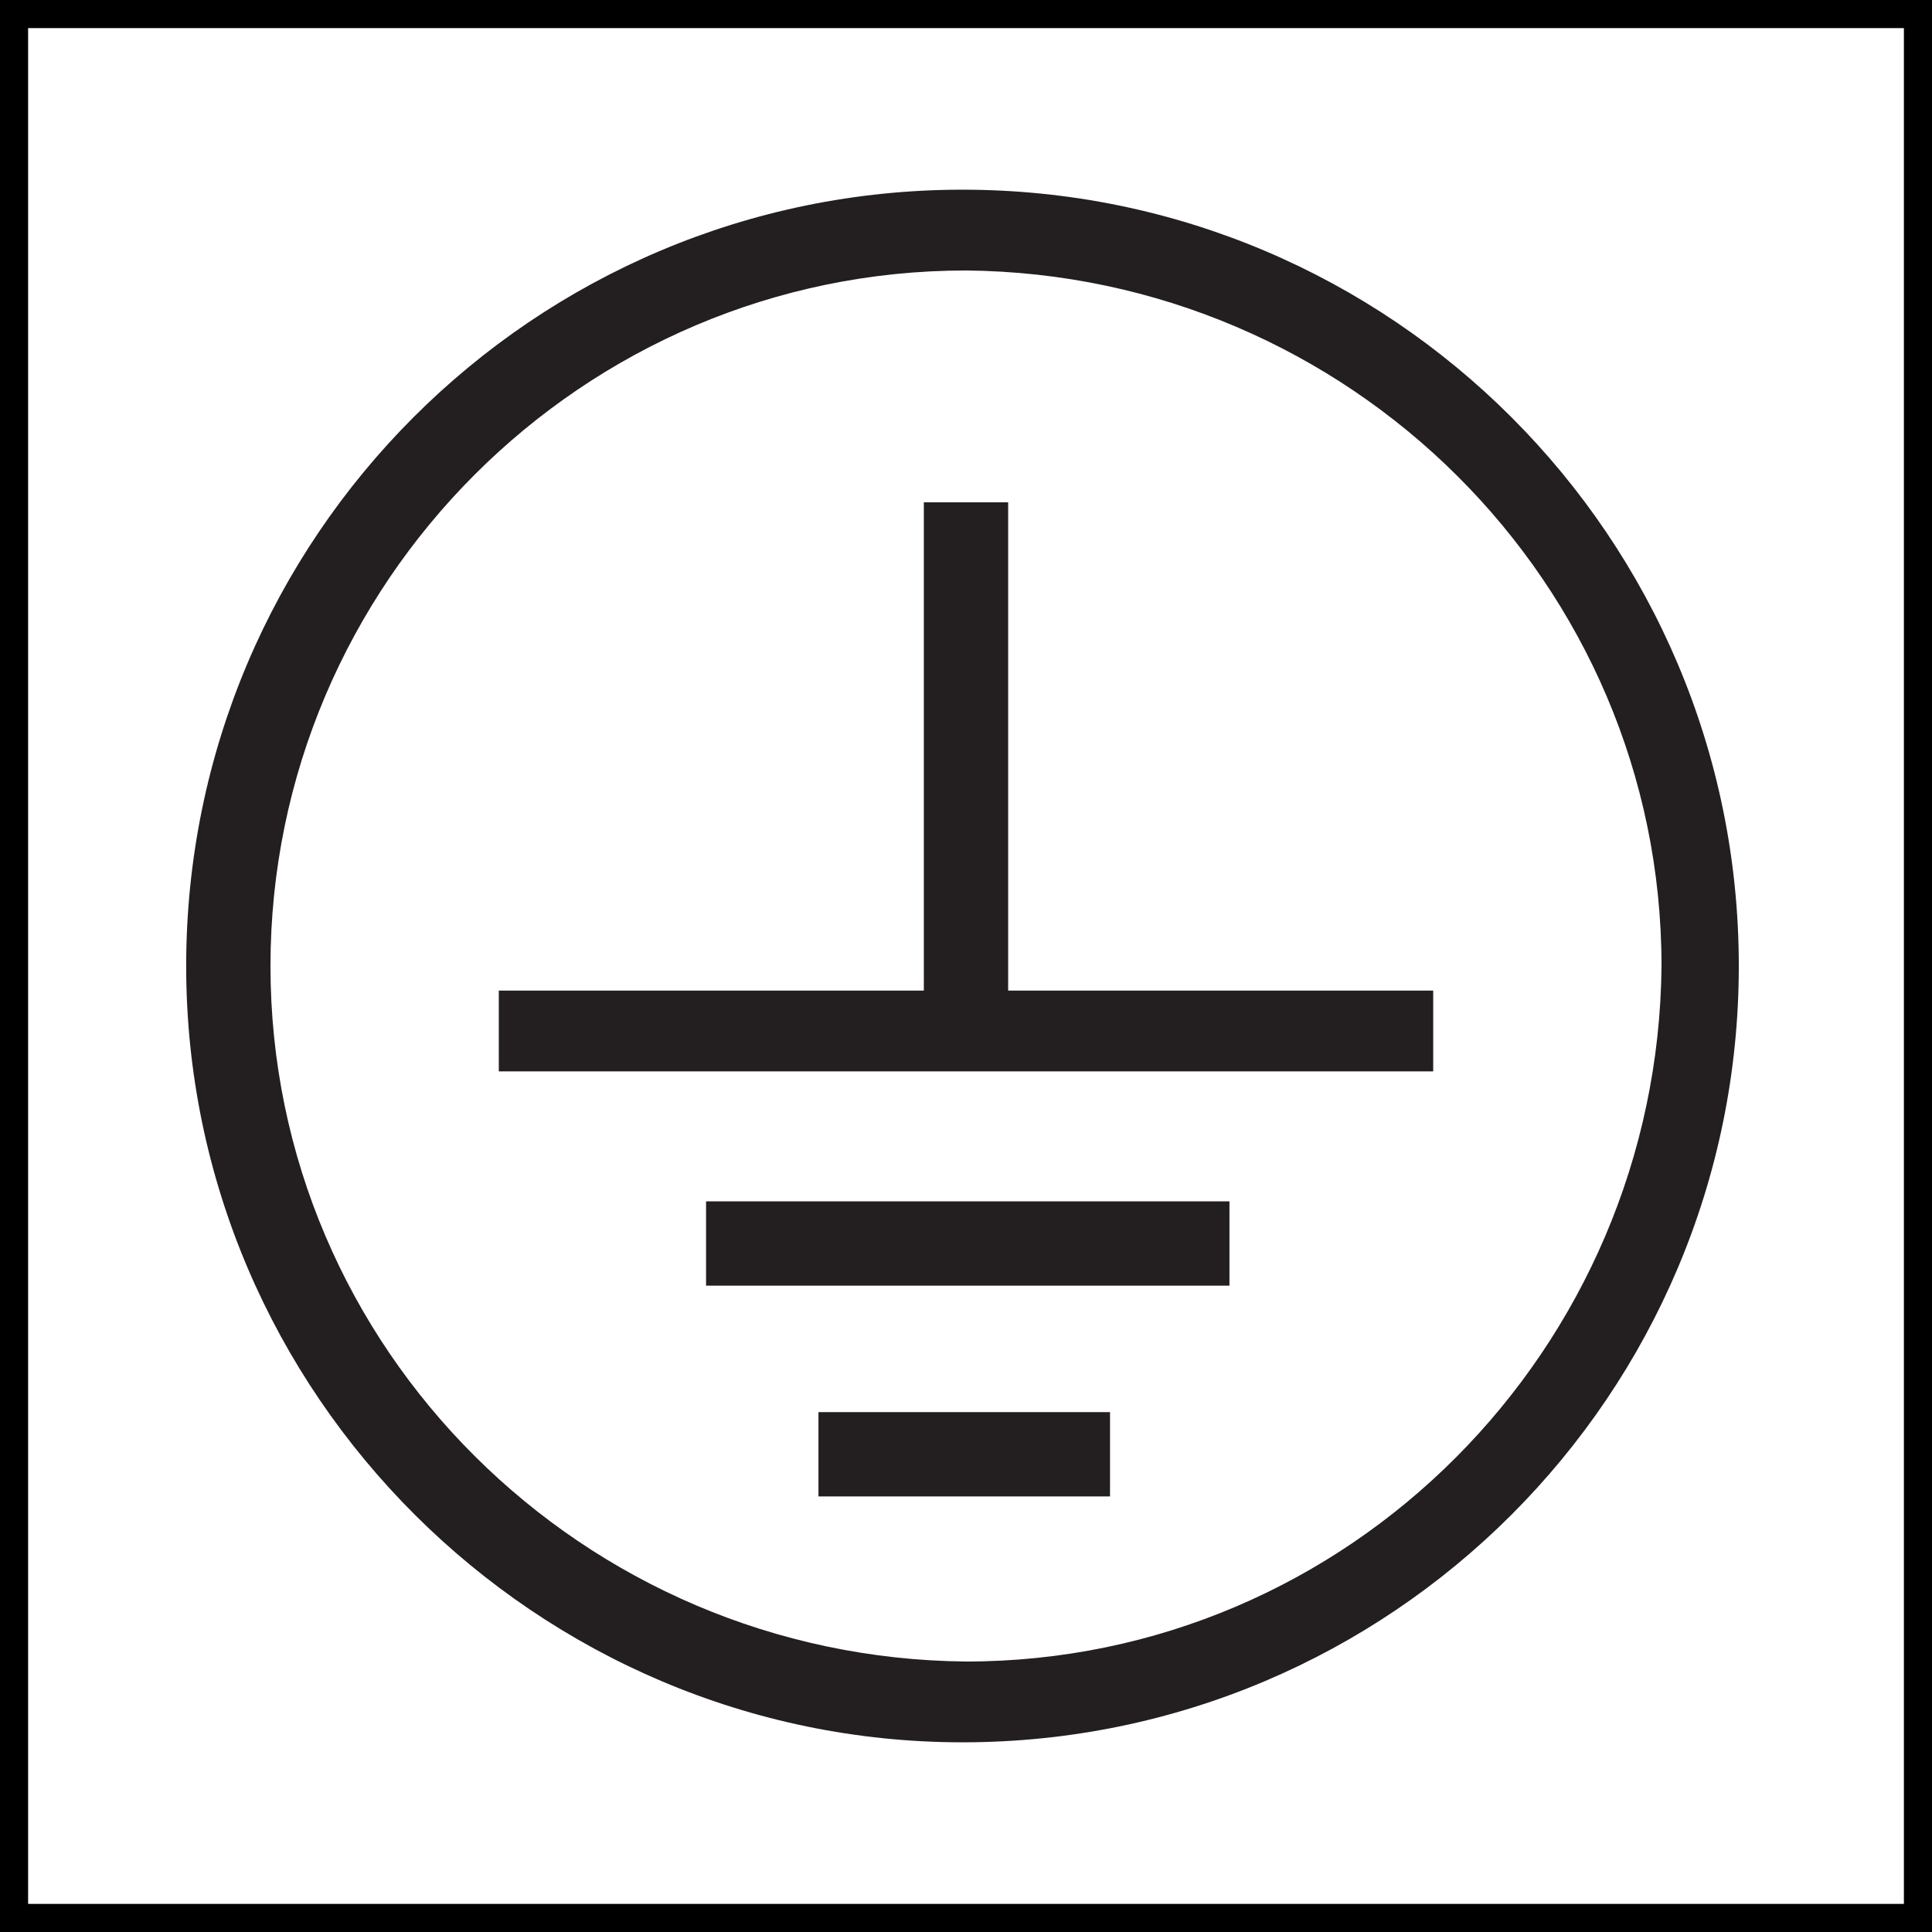
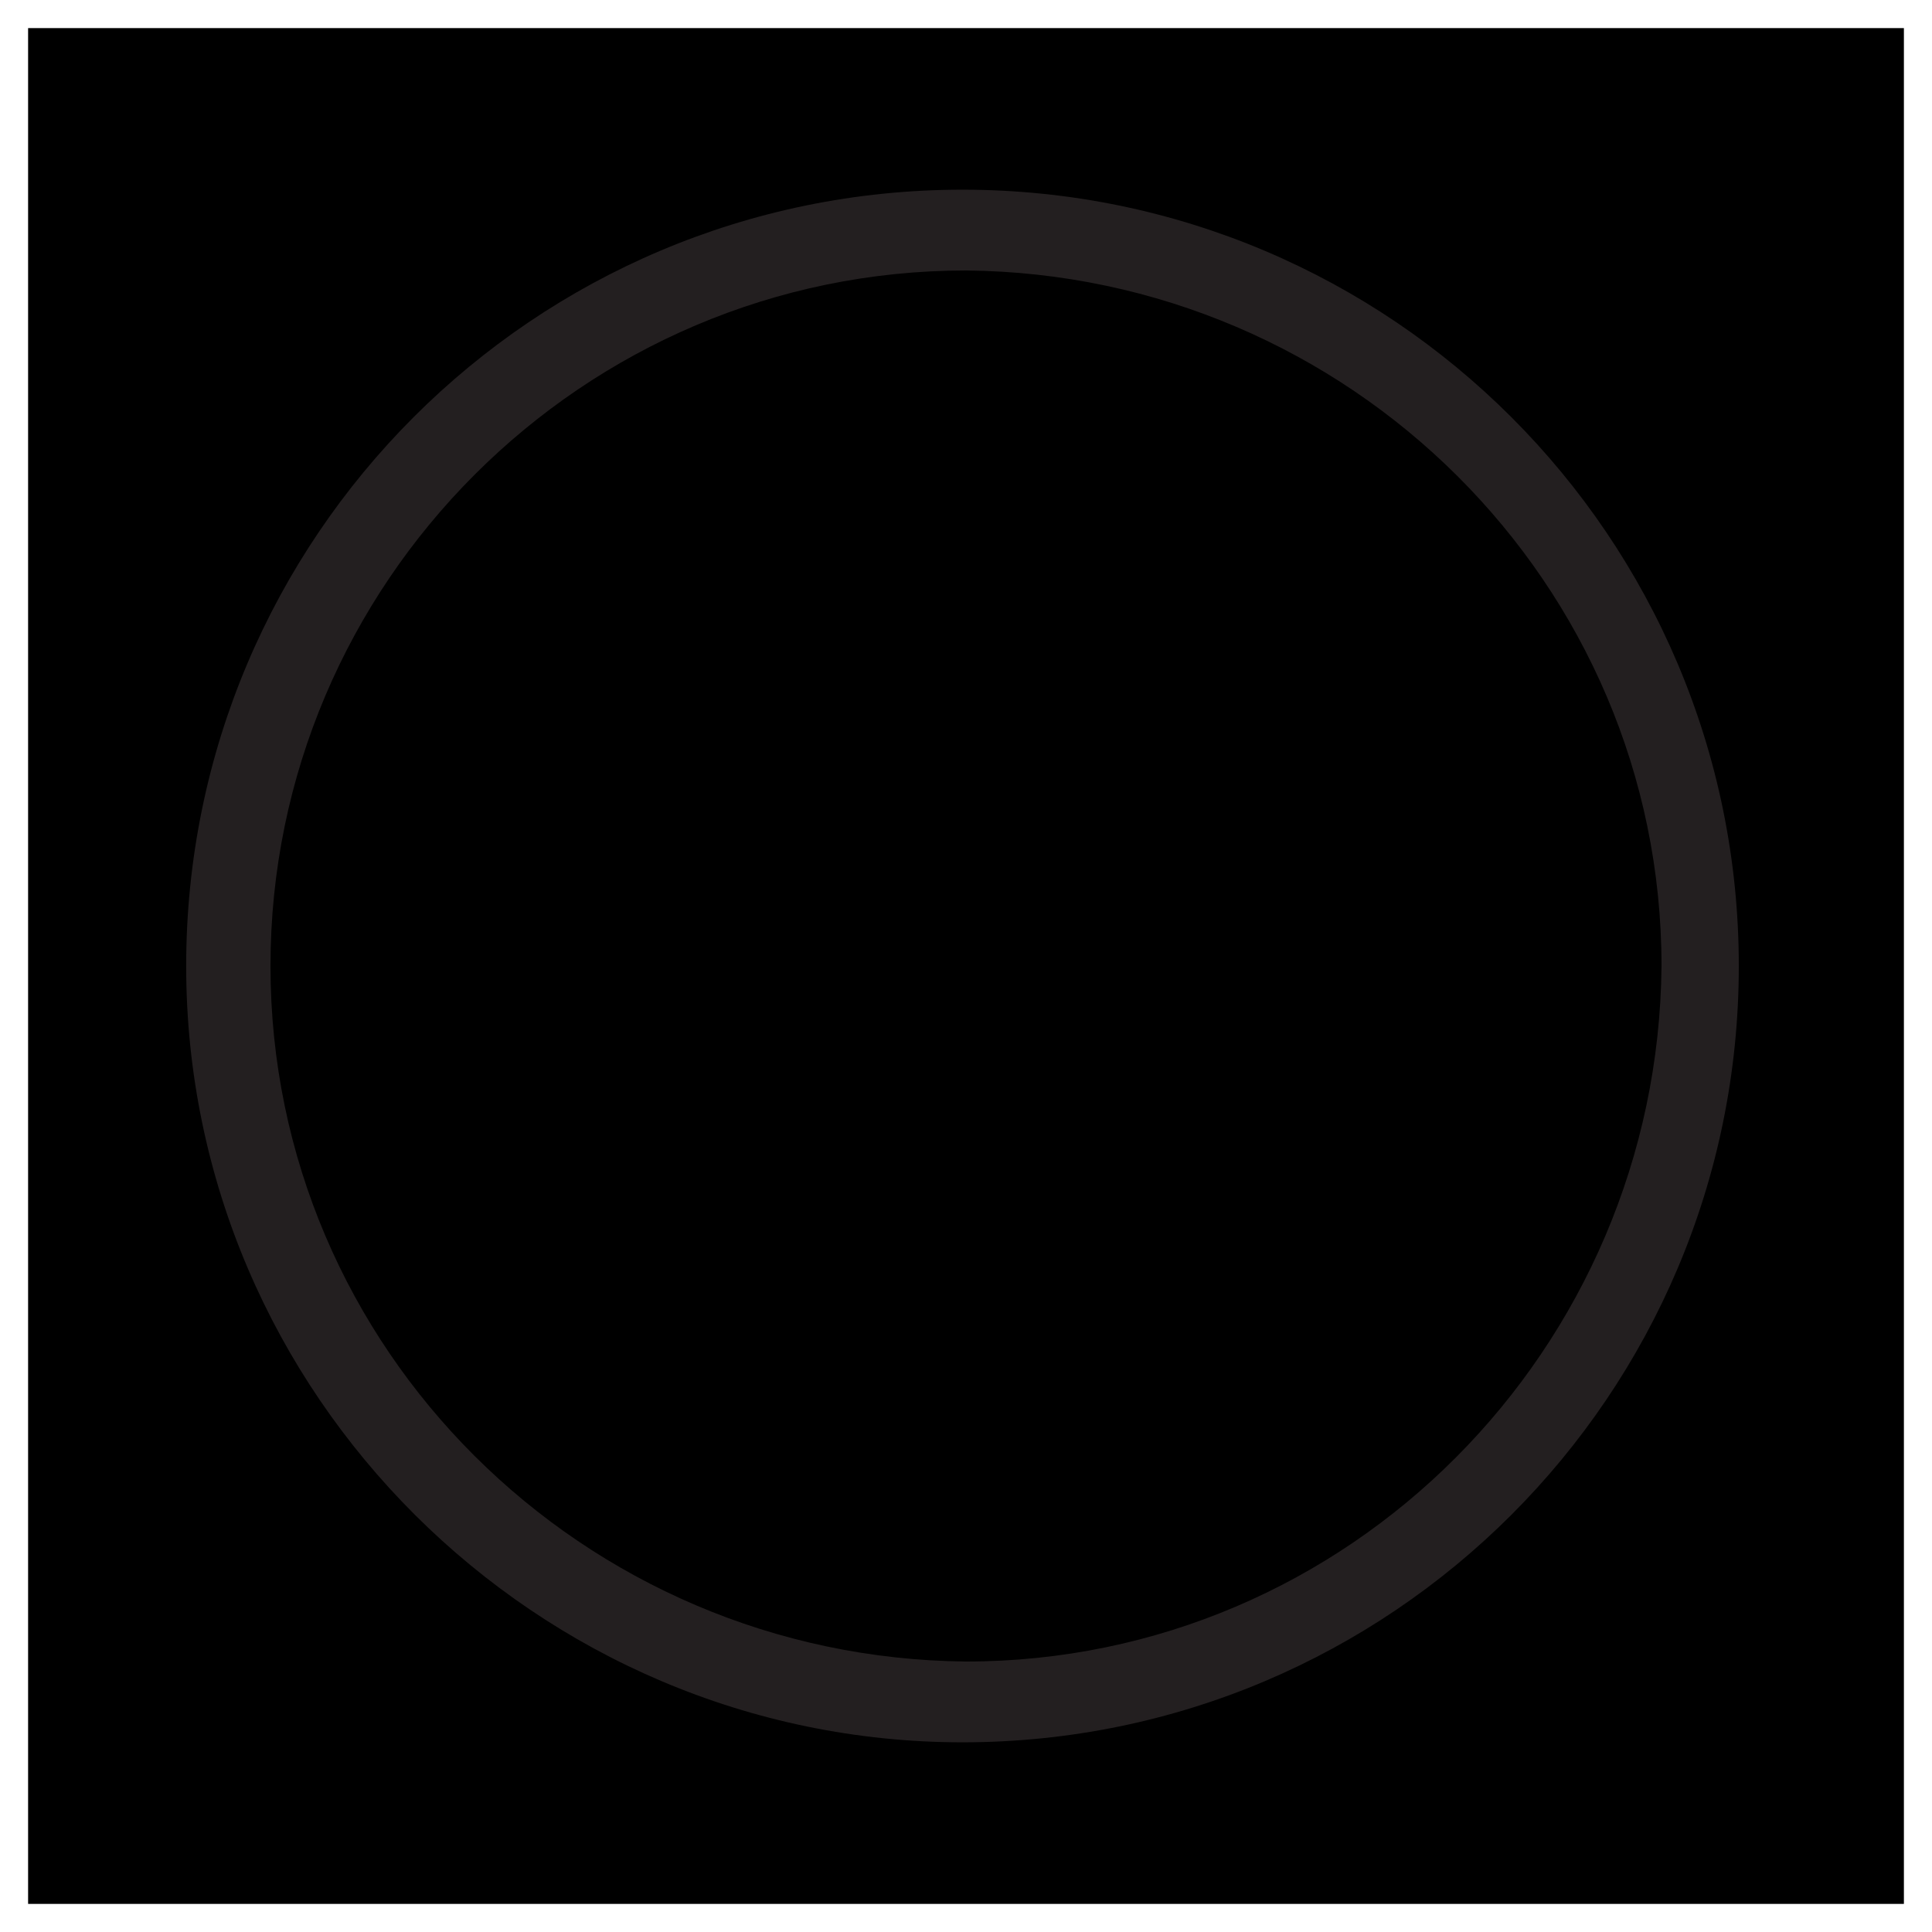
<svg xmlns="http://www.w3.org/2000/svg" xmlns:xlink="http://www.w3.org/1999/xlink" version="1.1" x="0px" y="0px" viewBox="0 0 55 55" style="enable-background:new 0 0 55 55;" xml:space="preserve">
  <style type="text/css">
	.st0{clip-path:url(#SVGID_00000150100799984523095890000010189553406137219758_);}
	.st1{fill:#231F20;}
</style>
  <g id="Layer_1">
    <g>
      <g>
        <defs>
-           <rect id="SVGID_1_" width="55" height="55" />
-         </defs>
+           </defs>
        <clipPath id="SVGID_00000147181251940856185760000005599528391620910747_">
          <use xlink:href="#SVGID_1_" style="overflow:visible;" />
        </clipPath>
      </g>
    </g>
    <g>
      <g>
        <defs>
          <rect id="SVGID_00000138566828715622820130000015592755073827532707_" width="55" height="55" />
        </defs>
        <clipPath id="SVGID_00000071538569396235008540000011003313930182647954_">
          <use xlink:href="#SVGID_00000138566828715622820130000015592755073827532707_" style="overflow:visible;" />
        </clipPath>
        <g style="clip-path:url(#SVGID_00000071538569396235008540000011003313930182647954_);">
-           <path d="M55.8,55.8H-0.8V-0.8h56.6V55.8z M0.8,54.2h53.4V0.8H0.8V54.2z" />
+           <path d="M55.8,55.8H-0.8h56.6V55.8z M0.8,54.2h53.4V0.8H0.8V54.2z" />
        </g>
      </g>
    </g>
  </g>
  <g id="Réteg_2">
    <g>
      <g>
        <g>
          <path class="st1" d="M5.3,27.5c0-12.2,9.9-22.1,22.1-22.1c12.2,0,22.1,9.9,22.1,22.1c0,12.2-9.9,22.1-22.1,22.1      C15.3,49.6,5.3,39.7,5.3,27.5 M7.7,27.5c0,10.9,8.9,19.7,19.8,19.8c10.9,0,19.7-8.9,19.8-19.8c0-10.9-8.9-19.7-19.8-19.8      C16.6,7.7,7.7,16.6,7.7,27.5" />
-           <polygon class="st1" points="28.7,28.2 28.7,14.3 26.3,14.3 26.3,28.2 14.2,28.2 14.2,30.5 40.8,30.5 40.8,28.2     " />
-           <rect x="20.1" y="34.2" class="st1" width="14.9" height="2.4" />
-           <rect x="23.3" y="40.2" class="st1" width="8.3" height="2.4" />
        </g>
      </g>
    </g>
  </g>
</svg>